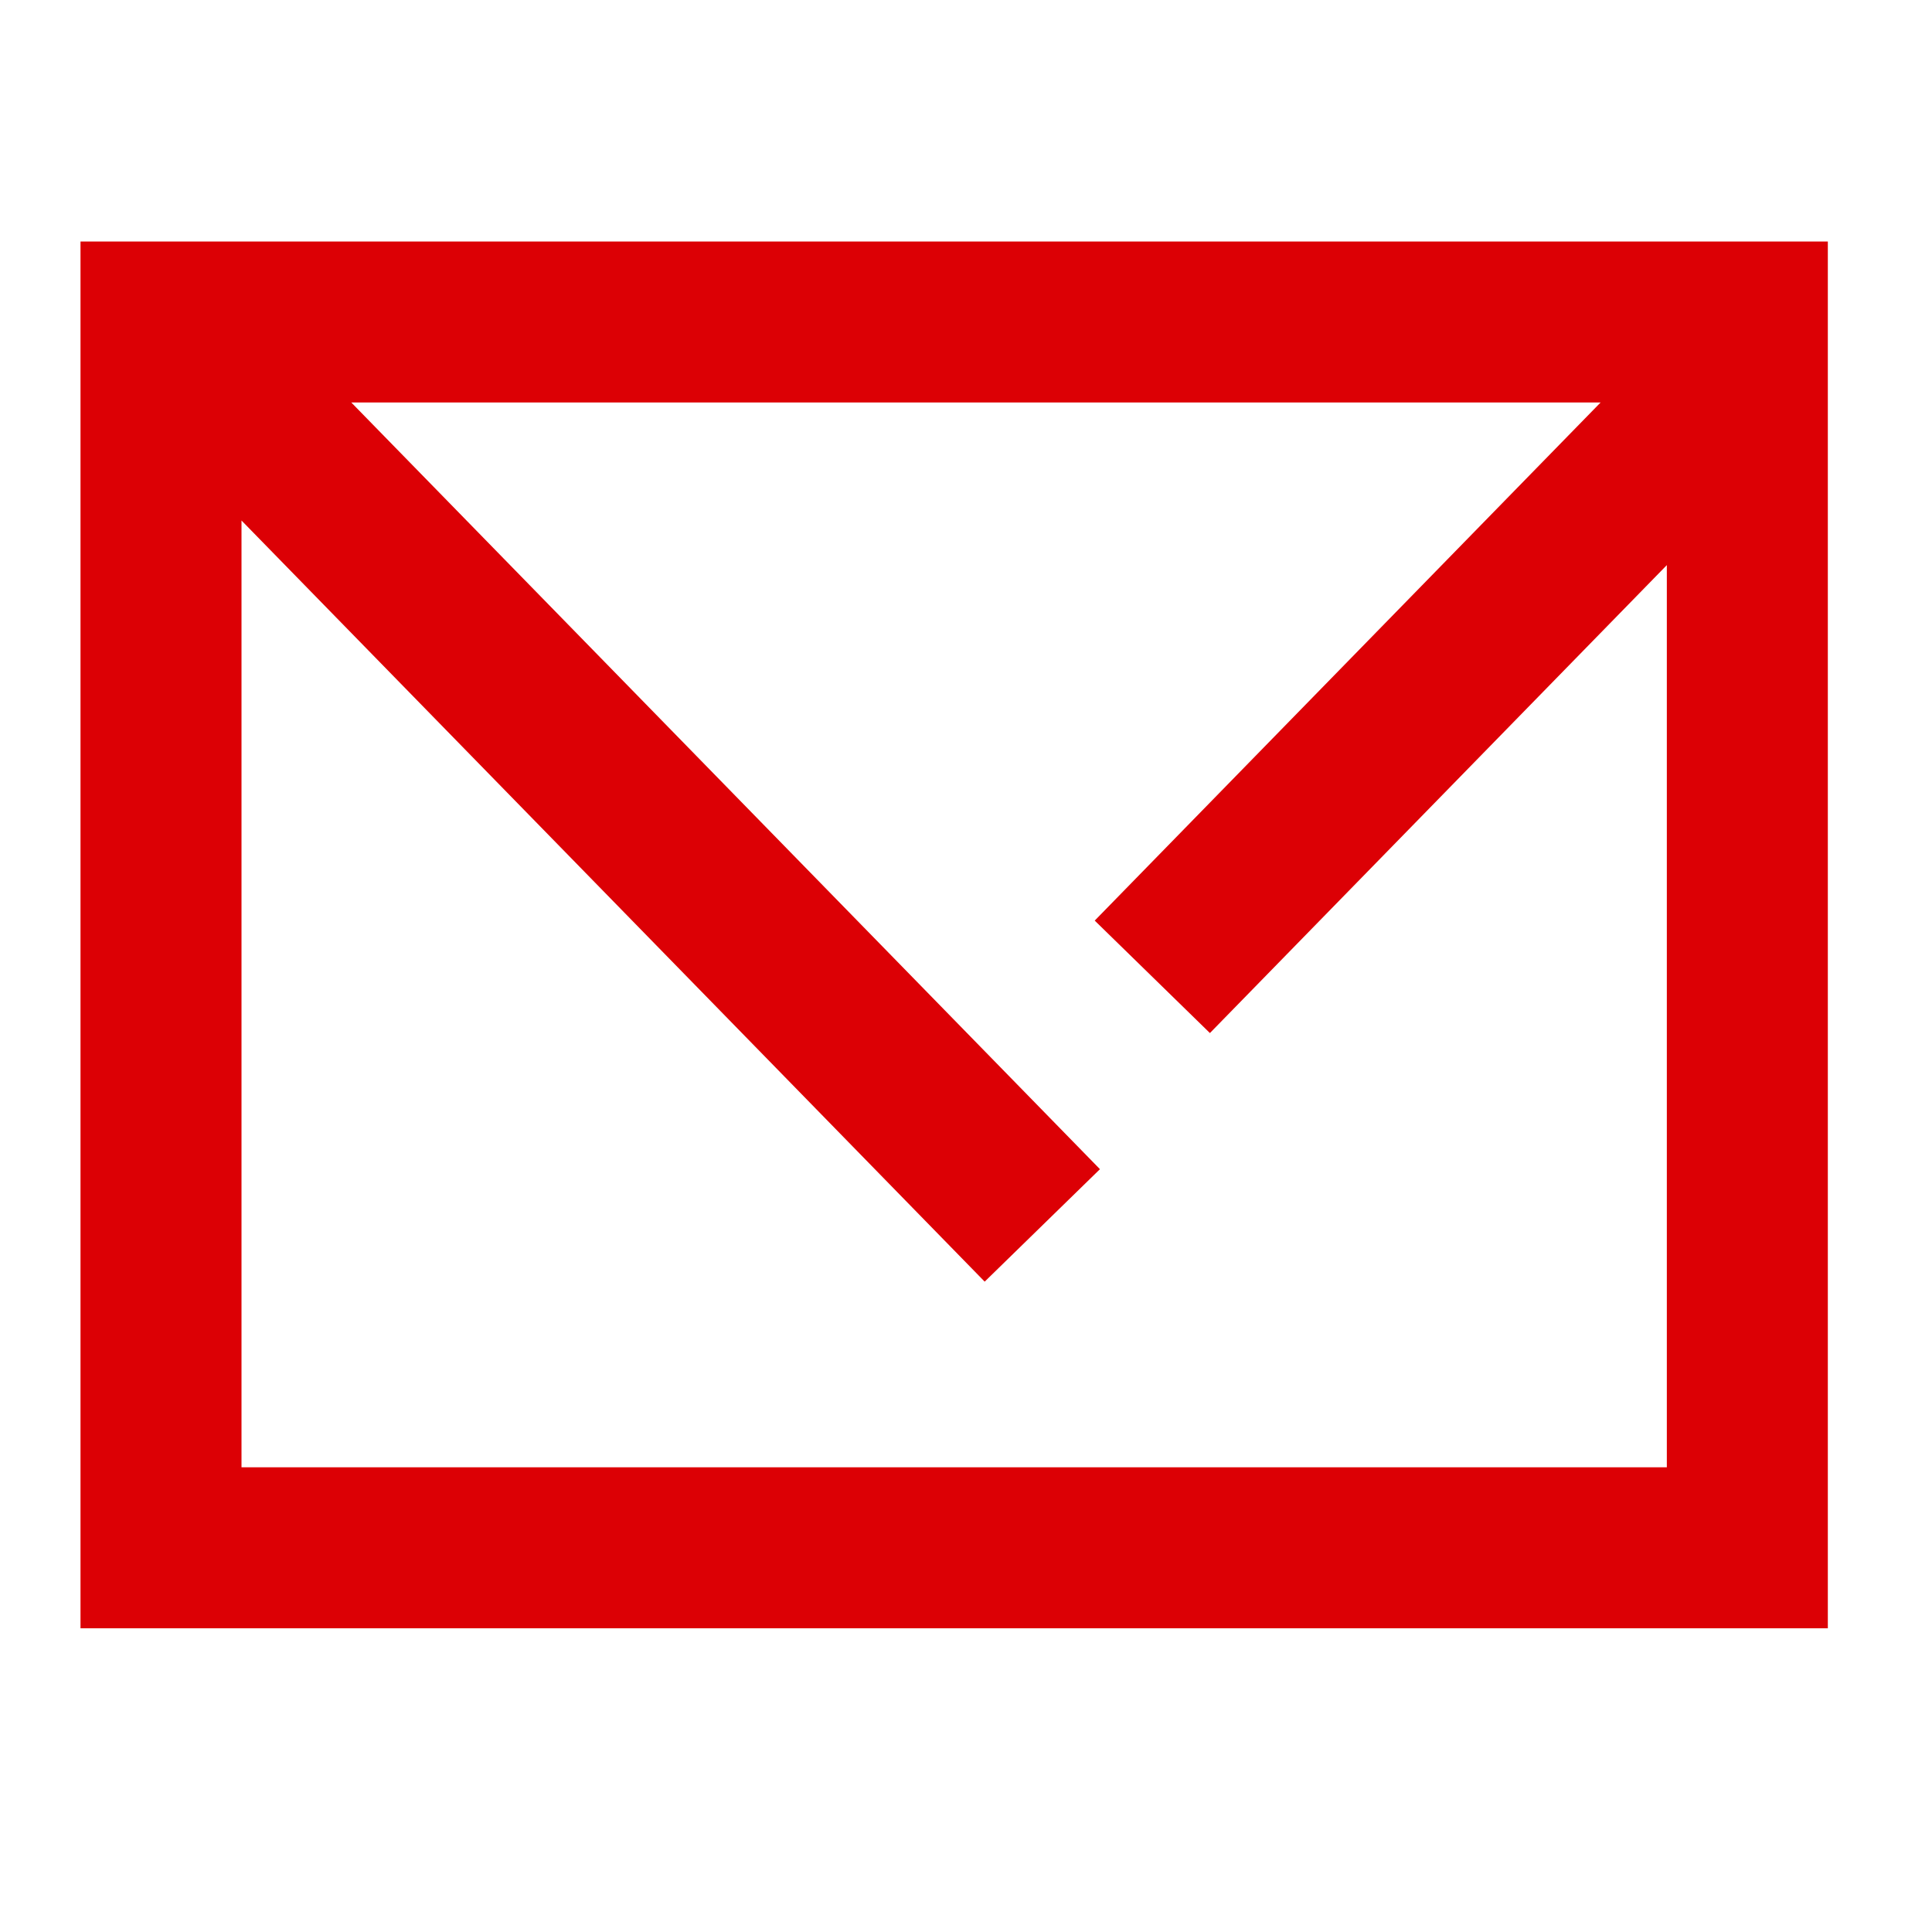
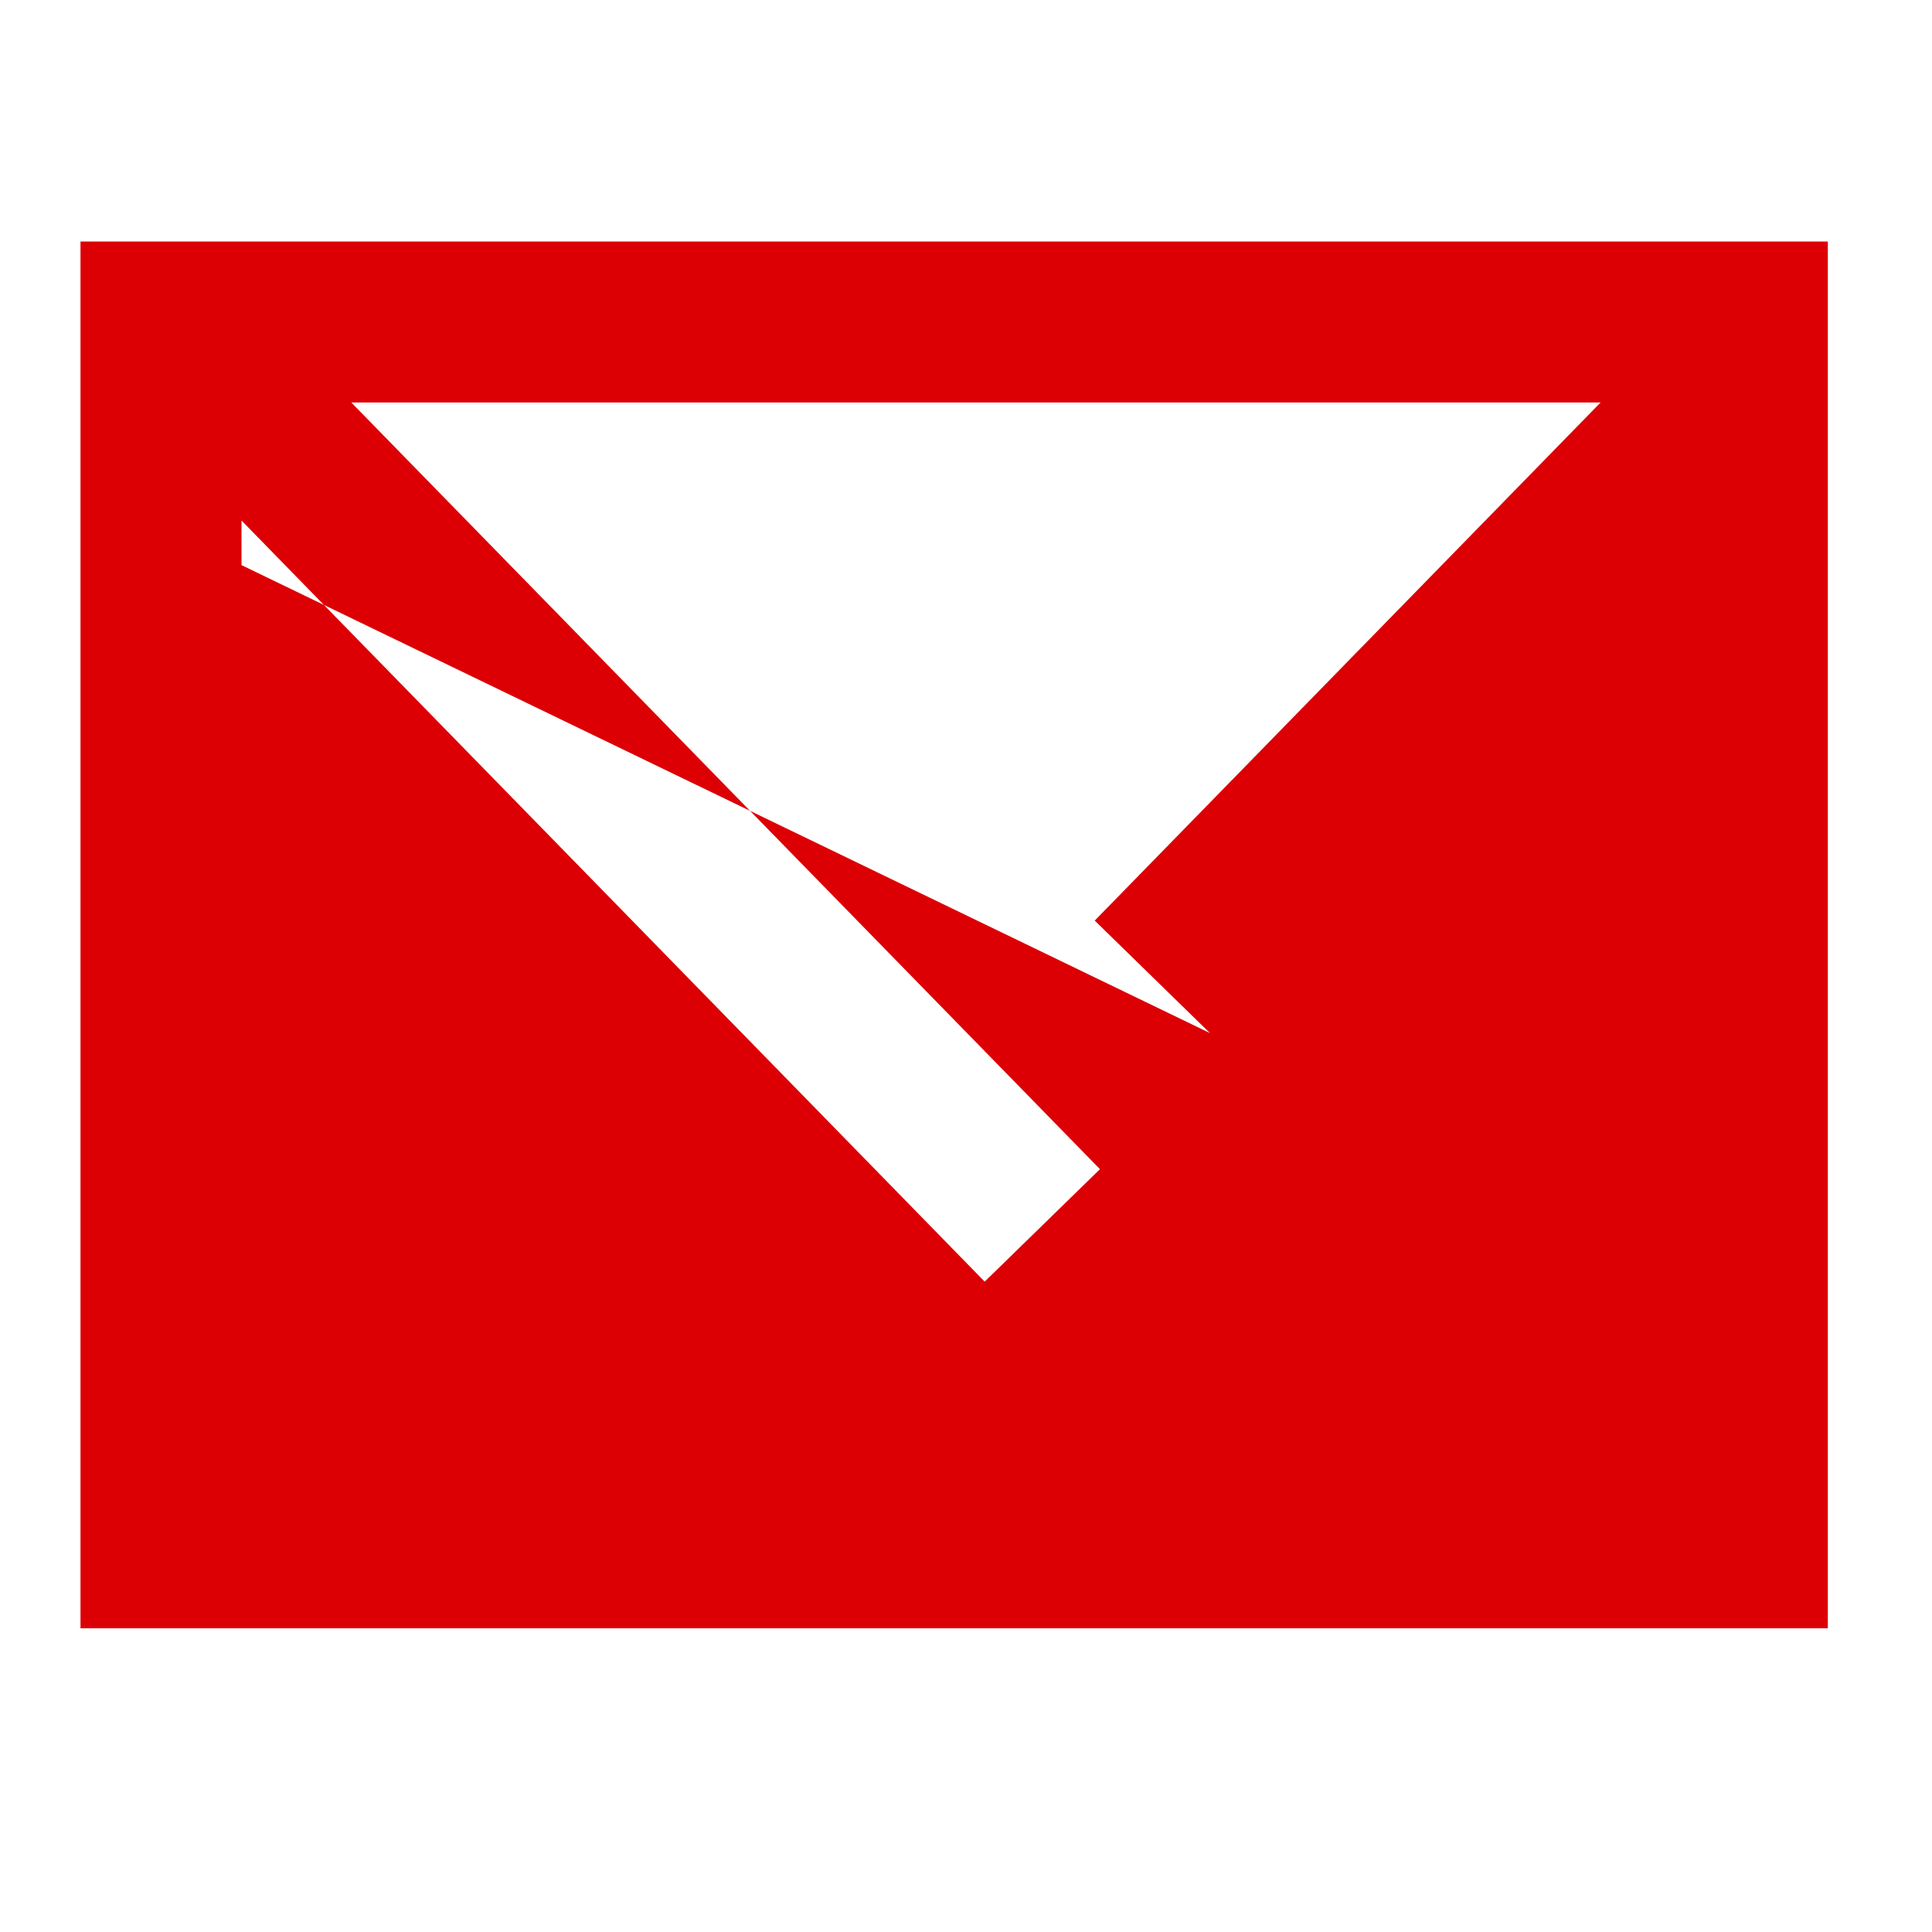
<svg xmlns="http://www.w3.org/2000/svg" width="24" height="24" viewBox="0 0 24 24" fill="none">
-   <path fill-rule="evenodd" clip-rule="evenodd" d="M1 3H22.706V20.227H1V3ZM3 6.466V18.227H20.706V7.02L15.03 12.833L13.599 11.436L19.883 5H4.364L13.664 14.524L12.232 15.921L3 6.466Z" fill="#DC0005" />
+   <path fill-rule="evenodd" clip-rule="evenodd" d="M1 3H22.706V20.227H1V3ZM3 6.466V18.227V7.02L15.03 12.833L13.599 11.436L19.883 5H4.364L13.664 14.524L12.232 15.921L3 6.466Z" fill="#DC0005" />
</svg>